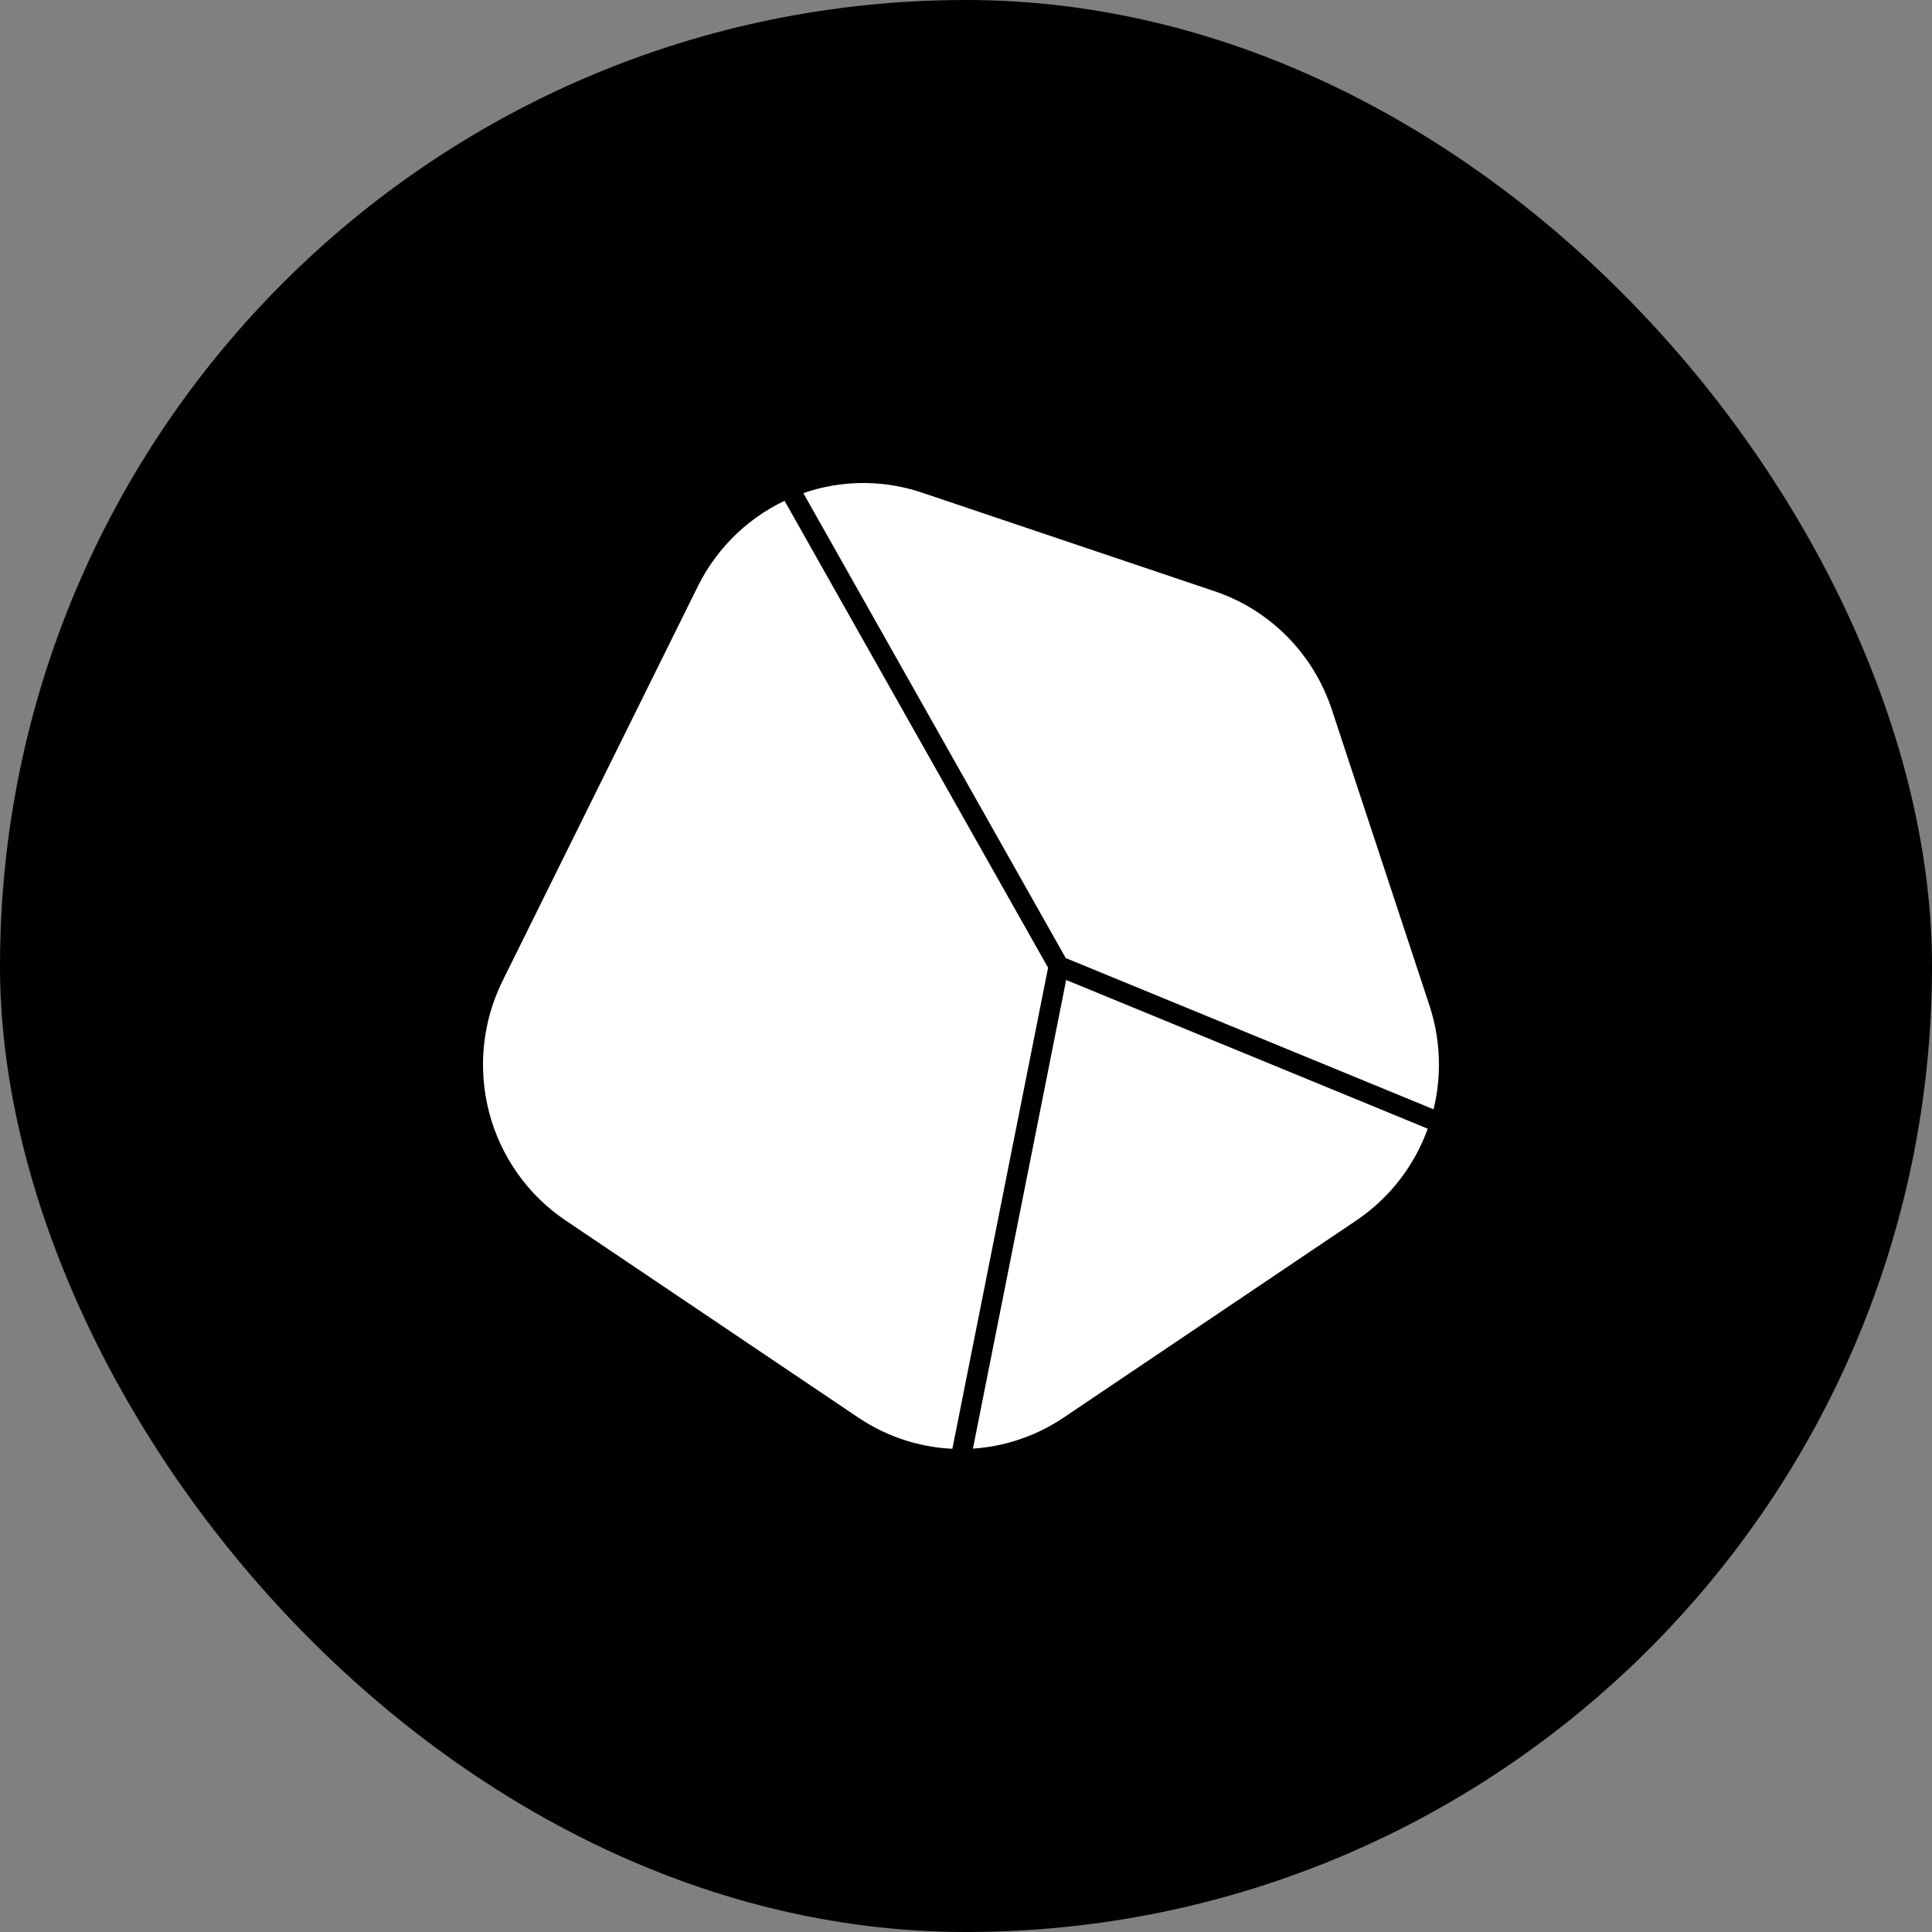
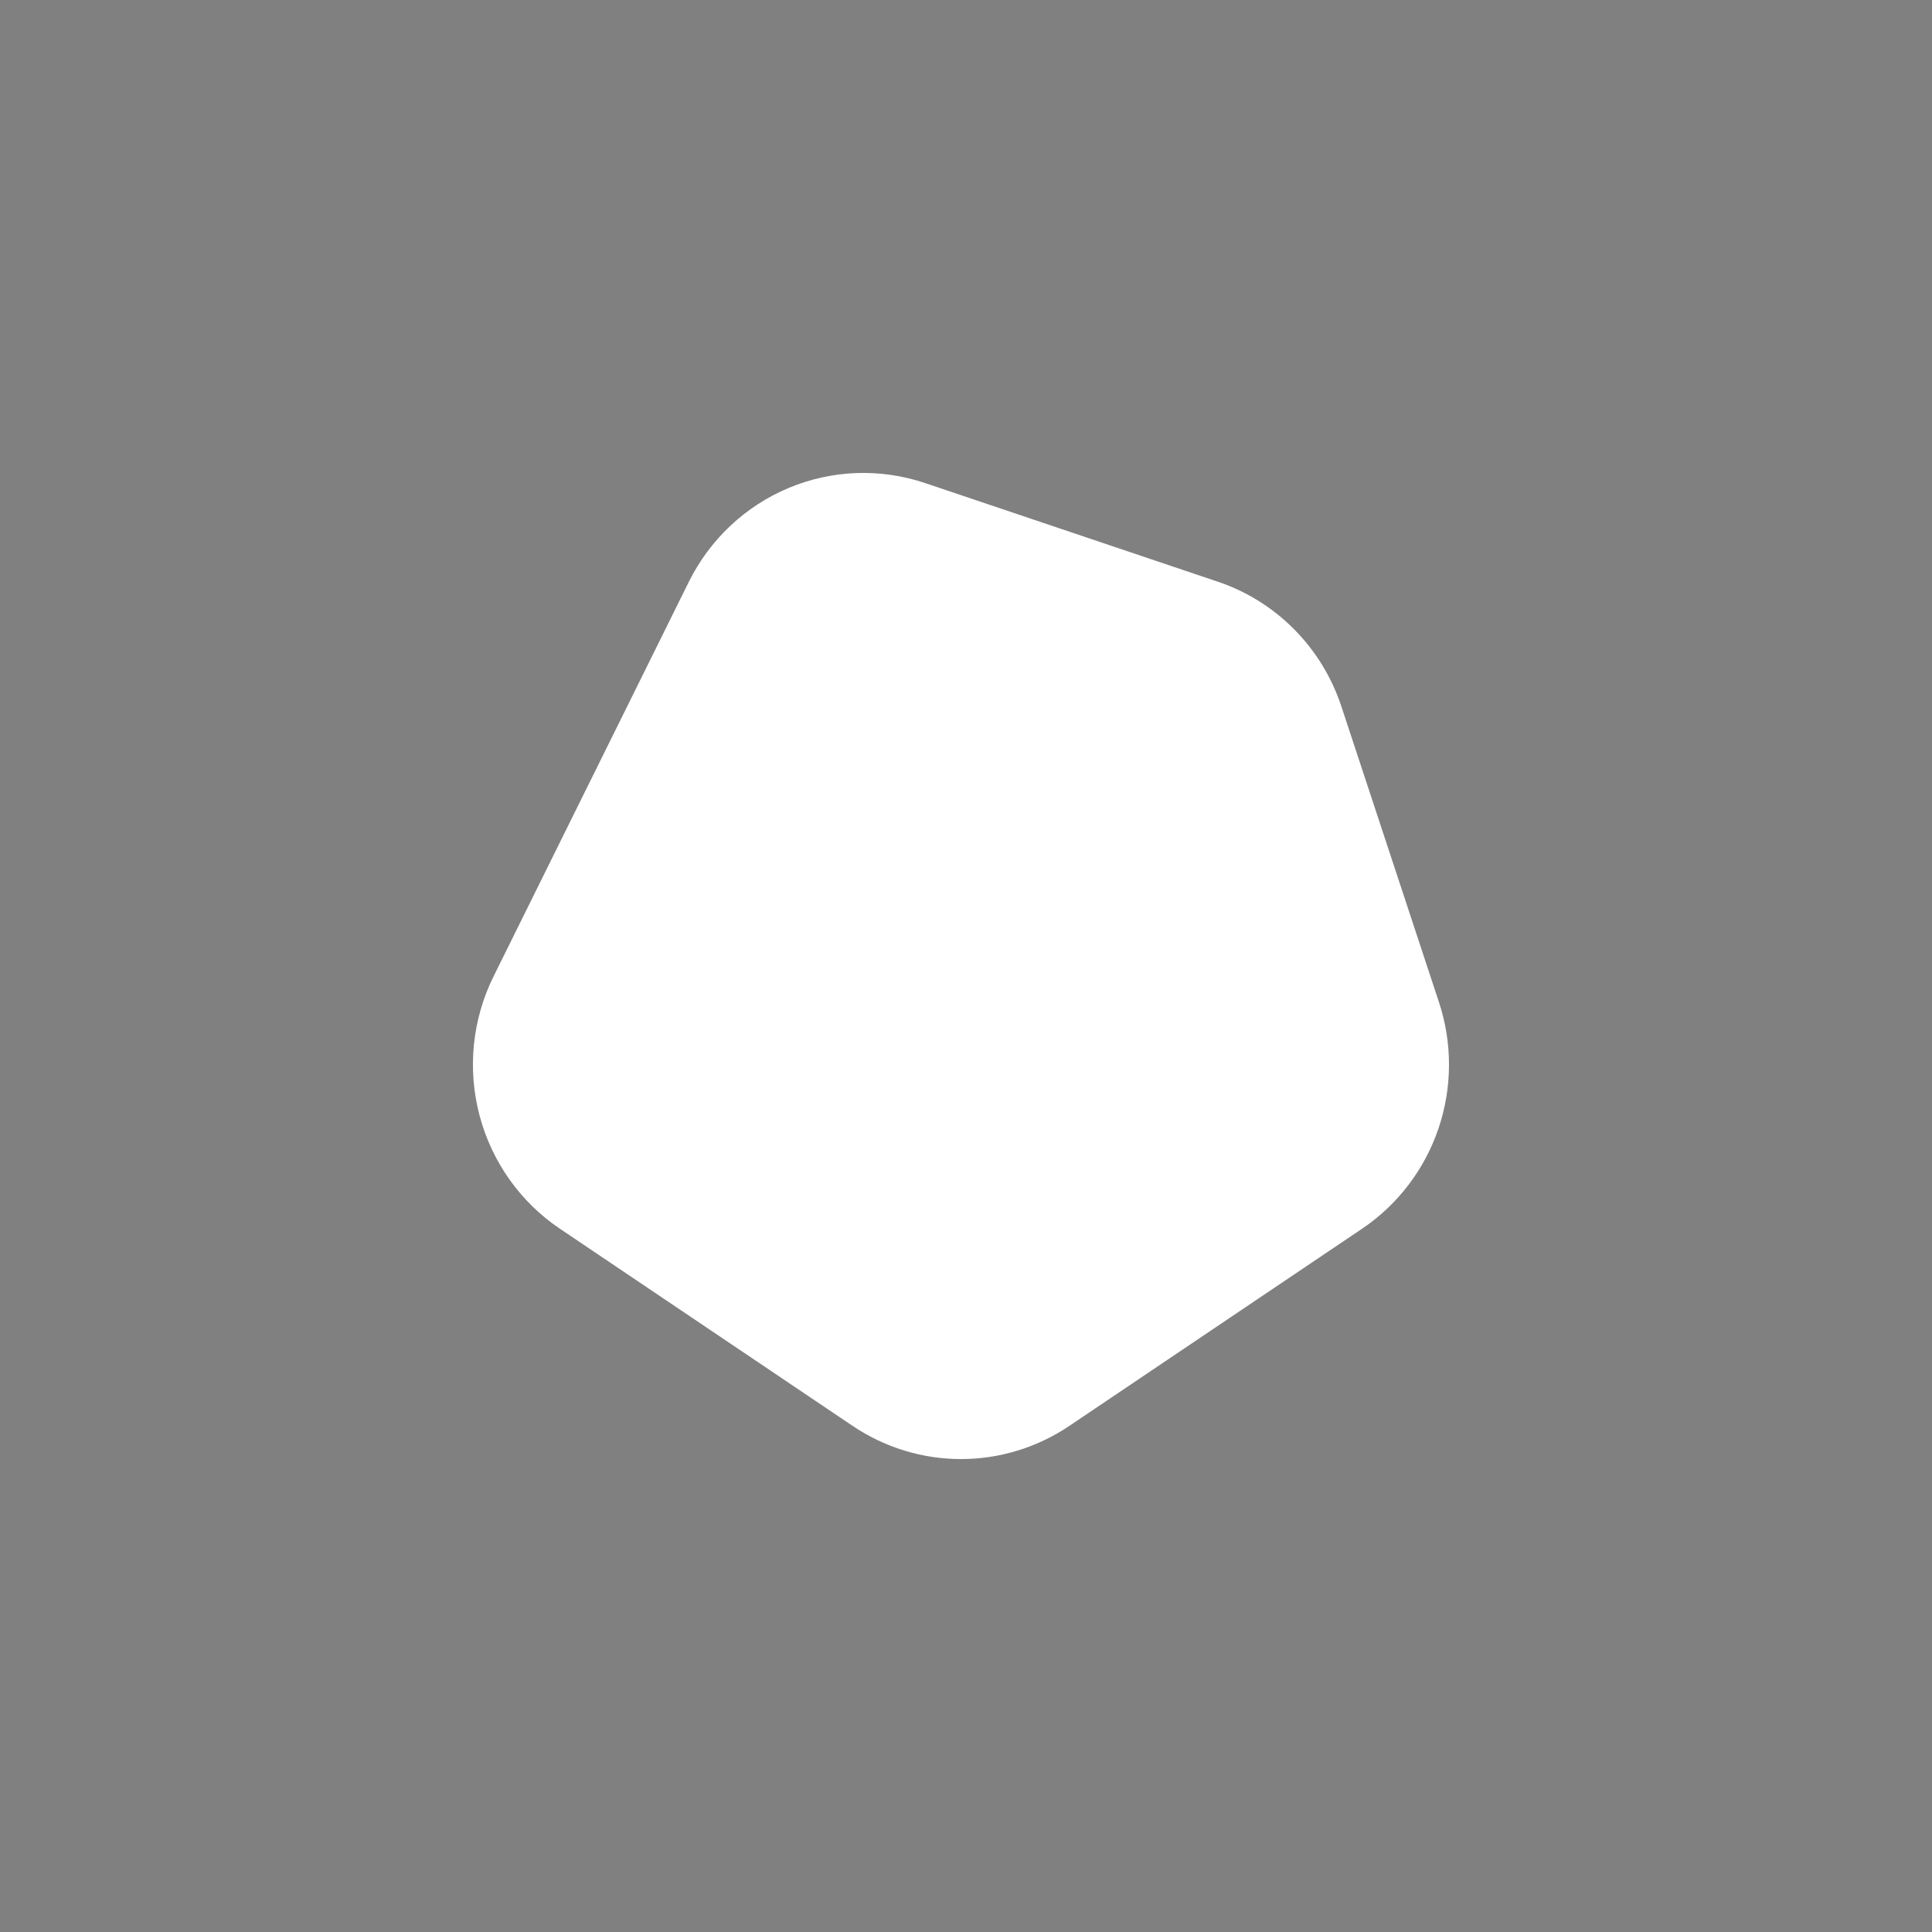
<svg xmlns="http://www.w3.org/2000/svg" width="192" height="192" viewBox="0 0 192 192" fill="none">
  <rect x="0" y="0" width="192" height="192" fill="#808080" stroke="none" />
-   <rect width="192" height="192" rx="96" fill="black" />
  <path d="M91.941 48.008C87.51 46.514 82.694 46.686 78.378 48.491C74.062 50.297 70.536 53.615 68.448 57.837L49.048 97.035C46.933 101.308 46.436 106.214 47.65 110.831C48.864 115.448 51.705 119.458 55.639 122.108L84.739 141.707C87.926 143.854 91.67 145 95.501 145C99.331 145 103.076 143.854 106.263 141.707L135.362 122.108C138.902 119.723 141.568 116.229 142.949 112.163C144.331 108.098 144.35 103.686 143.006 99.608L133.306 70.209C132.354 67.322 130.749 64.699 128.619 62.547C126.49 60.395 123.893 58.774 121.036 57.812L91.941 48.008Z" fill="white" />
-   <path d="M95.462 145L105.21 96.002L143.147 111.603" fill="white" />
-   <path d="M105.21 96.002L78.39 48.483Z" fill="white" />
-   <path d="M95.462 145L105.21 96.002M105.21 96.002L143.147 111.603M105.21 96.002L78.39 48.483M91.941 48.008C87.51 46.514 82.694 46.686 78.378 48.491C74.062 50.297 70.536 53.615 68.448 57.837L49.048 97.035C46.933 101.308 46.436 106.214 47.65 110.831C48.864 115.448 51.705 119.458 55.639 122.108L84.739 141.707C87.926 143.854 91.67 145 95.501 145C99.331 145 103.076 143.854 106.263 141.707L135.362 122.108C138.902 119.723 141.568 116.229 142.949 112.163C144.331 108.098 144.35 103.686 143.006 99.608L133.306 70.209C132.354 67.322 130.749 64.699 128.619 62.547C126.49 60.395 123.893 58.774 121.036 57.812L91.941 48.008Z" stroke="black" stroke-width="2" stroke-linecap="round" stroke-linejoin="round" />
</svg>